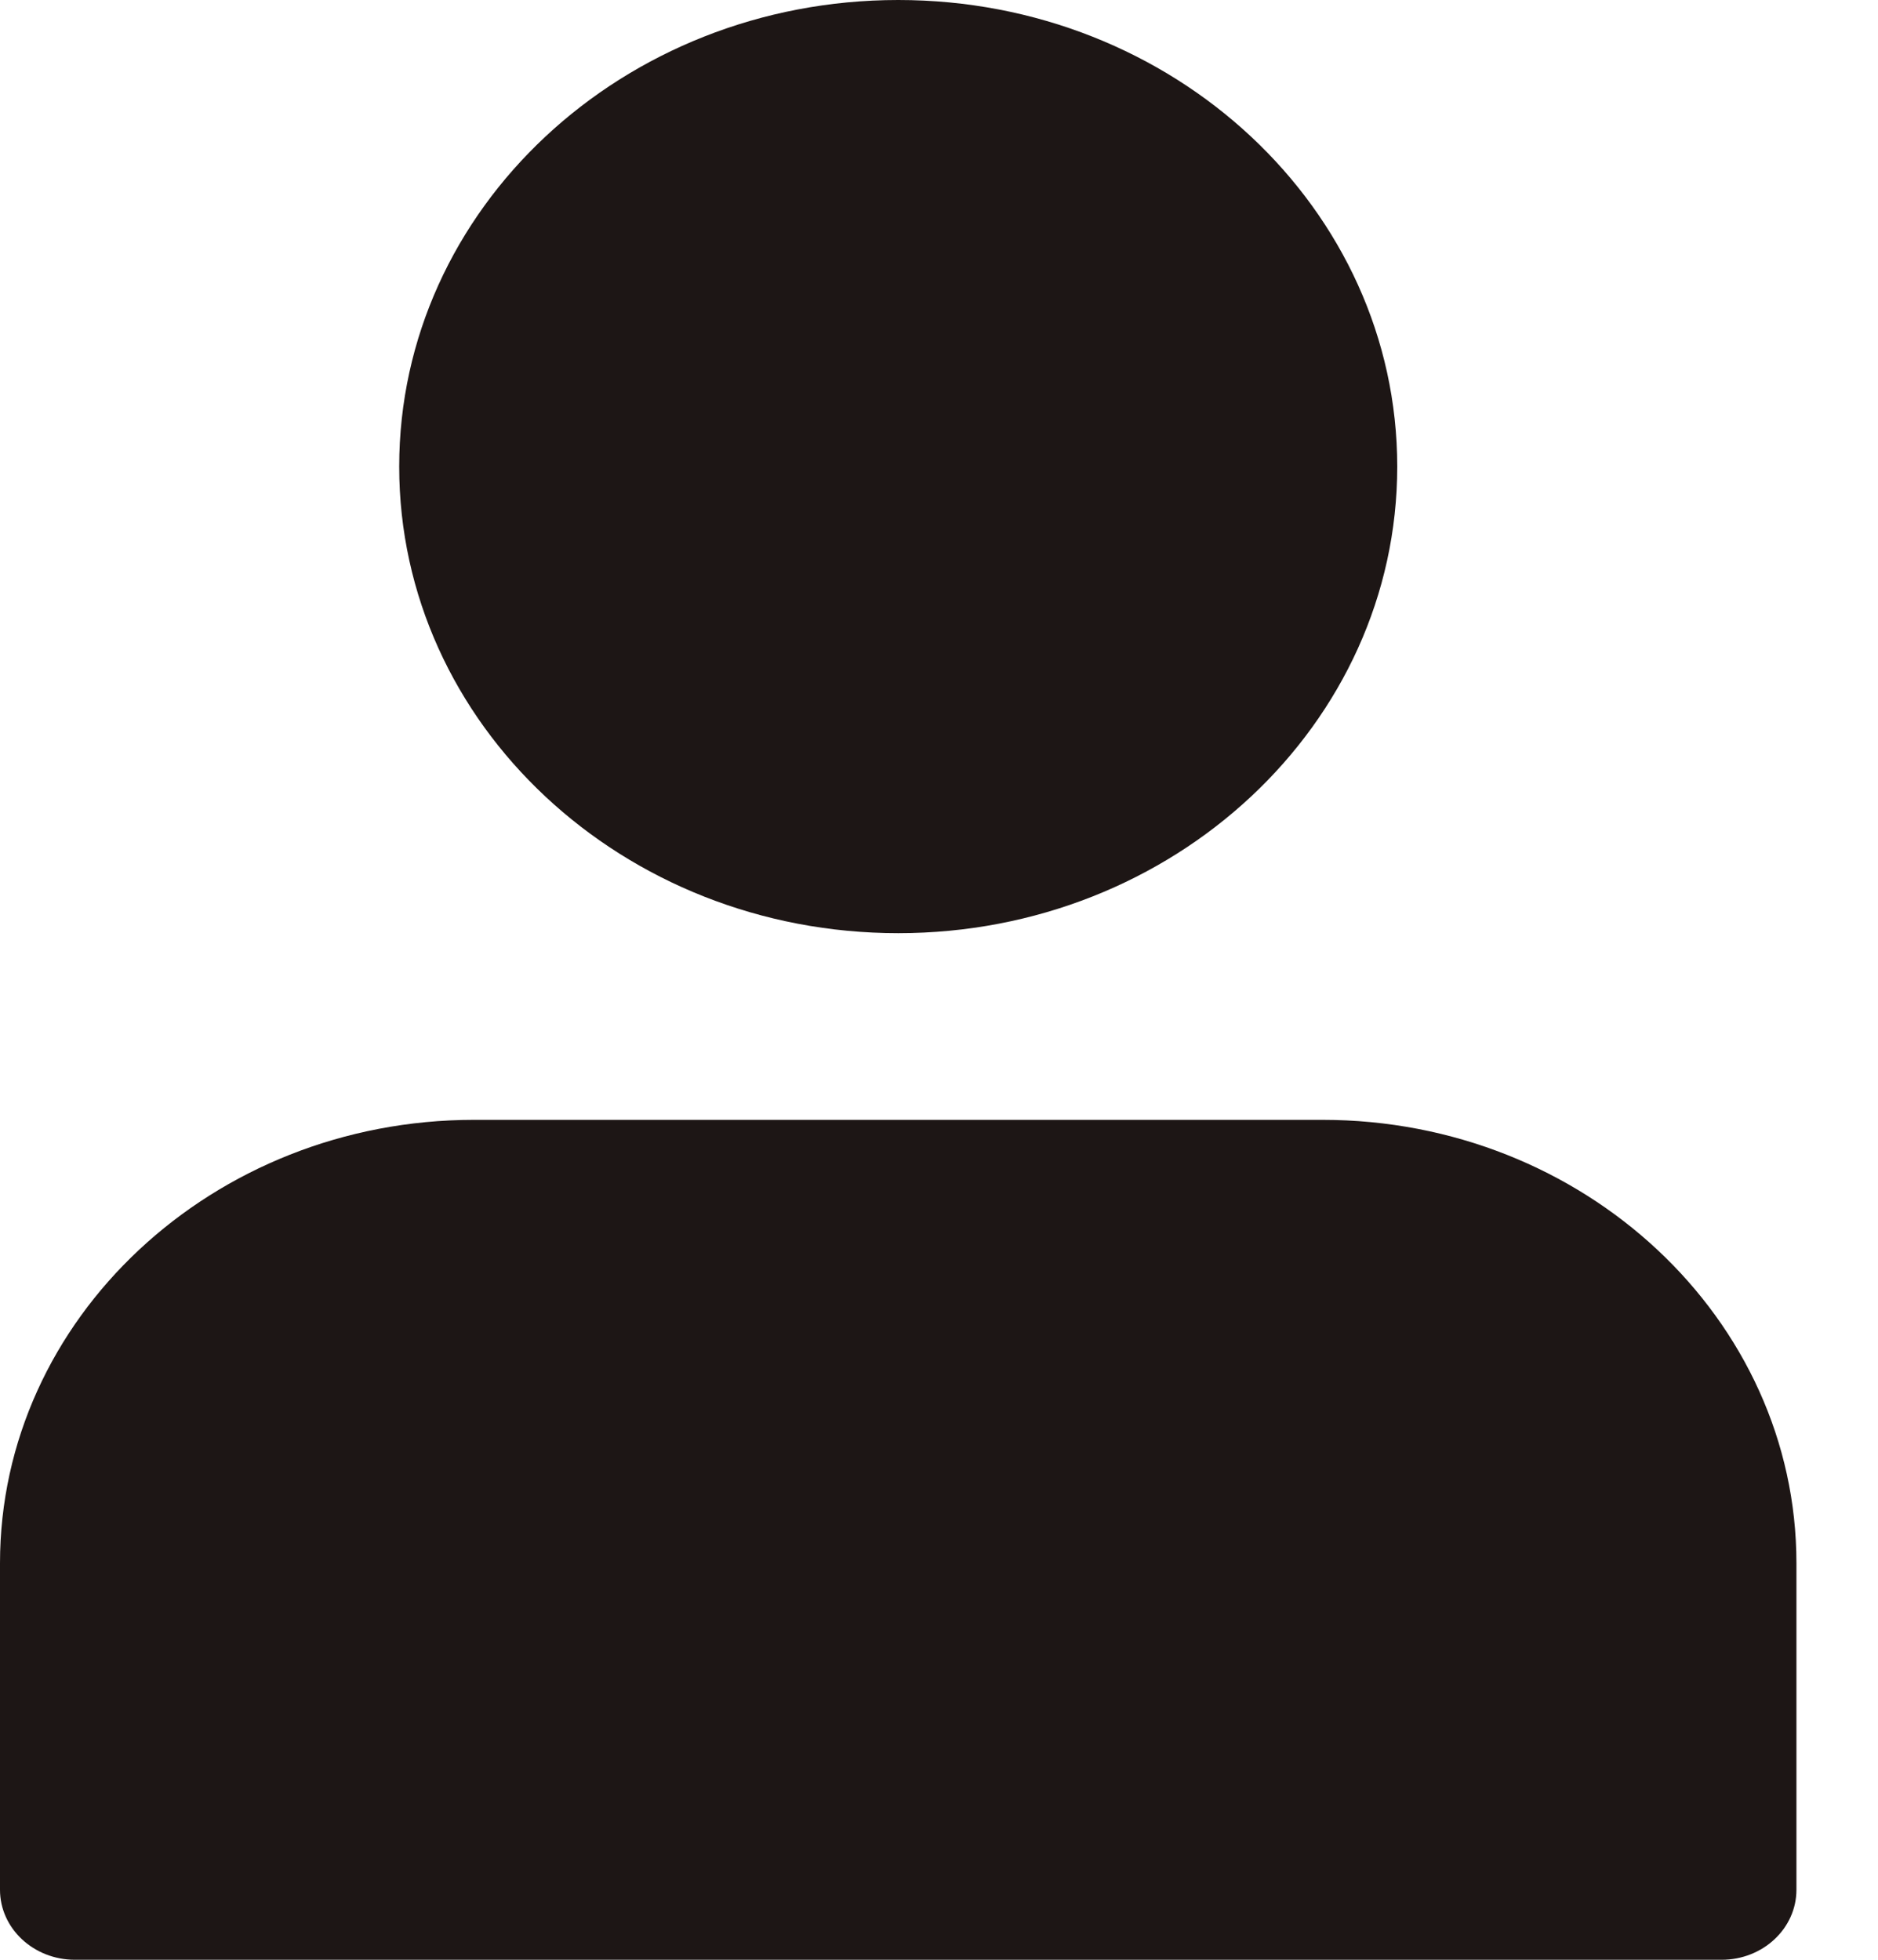
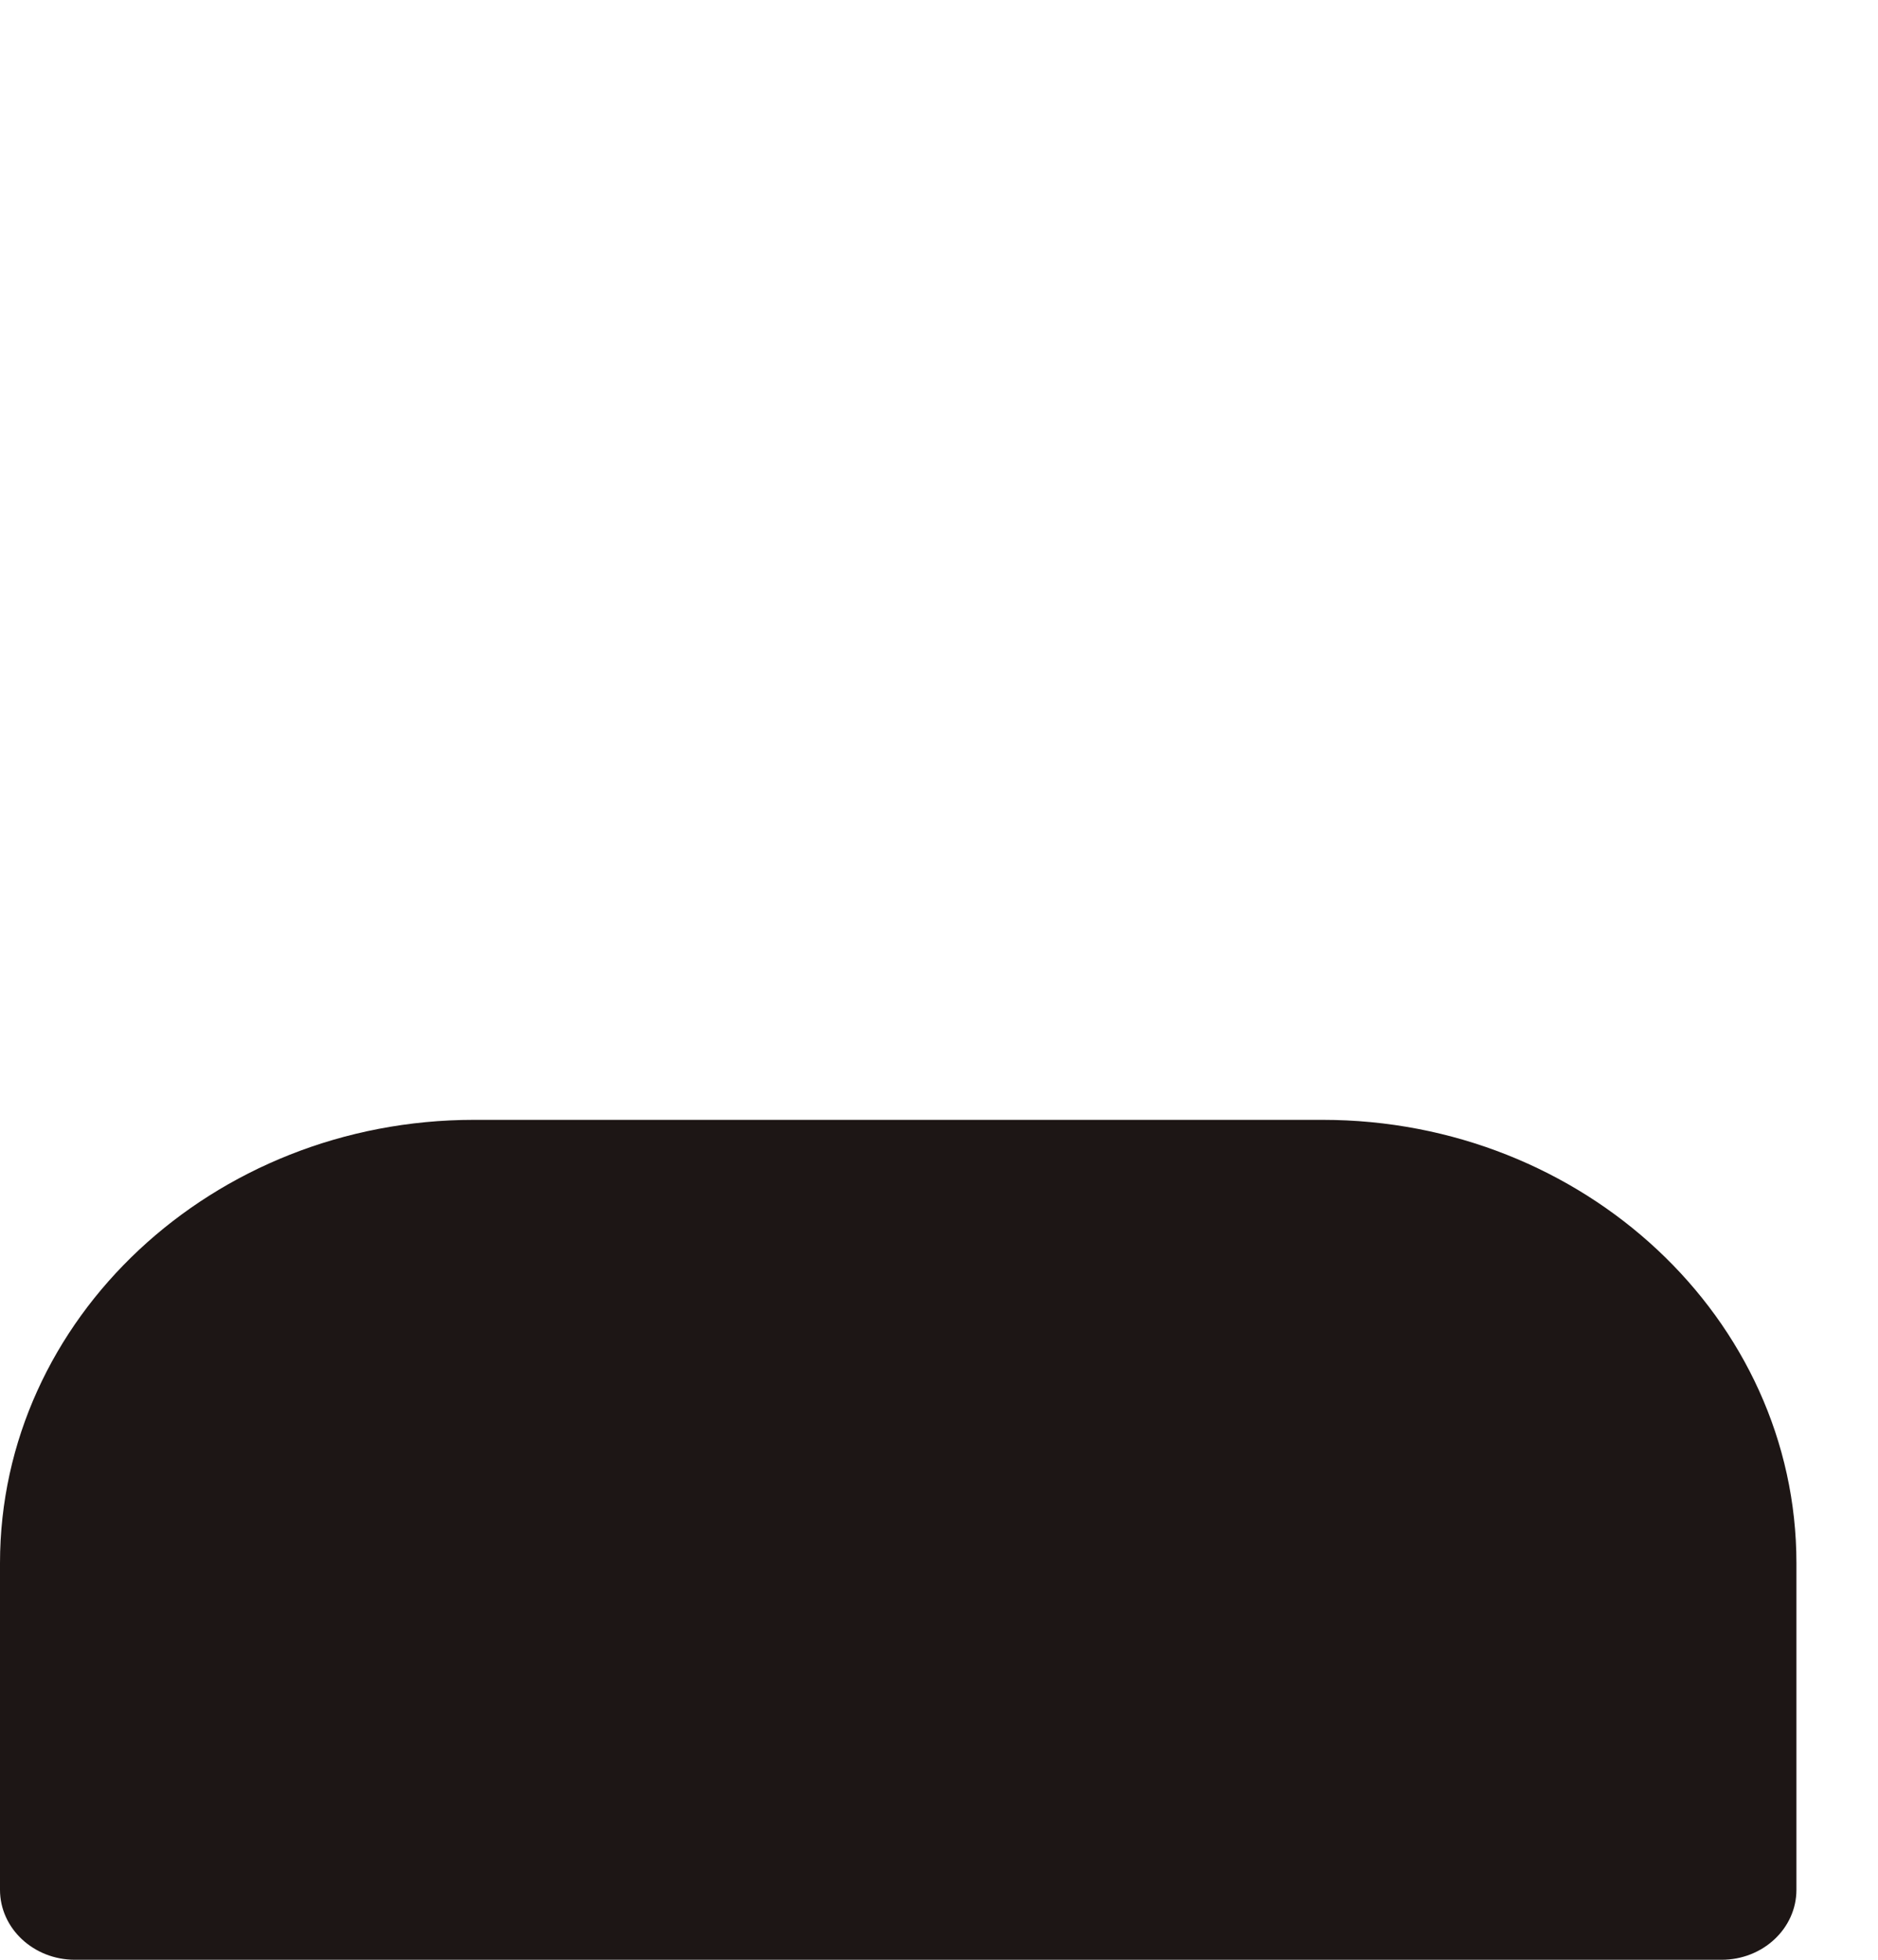
<svg xmlns="http://www.w3.org/2000/svg" width="23" height="24" viewBox="0 0 23 24" fill="none">
-   <path d="M17.112 5.714C17.112 8.87 14.376 11.428 11.001 11.428C7.625 11.428 4.889 8.87 4.889 5.714C4.889 2.558 7.625 0 11.001 0C14.376 0 17.112 2.558 17.112 5.714Z" fill="#1D1615" />
  <path d="M16.196 13.714H5.806C2.605 13.714 0 16.15 0 19.143V23.143C0 23.616 0.411 24 0.917 24H21.085C21.591 24 22.001 23.616 22.001 23.143V19.143C22.001 16.15 19.397 13.714 16.196 13.714Z" fill="#1D1615" />
</svg>